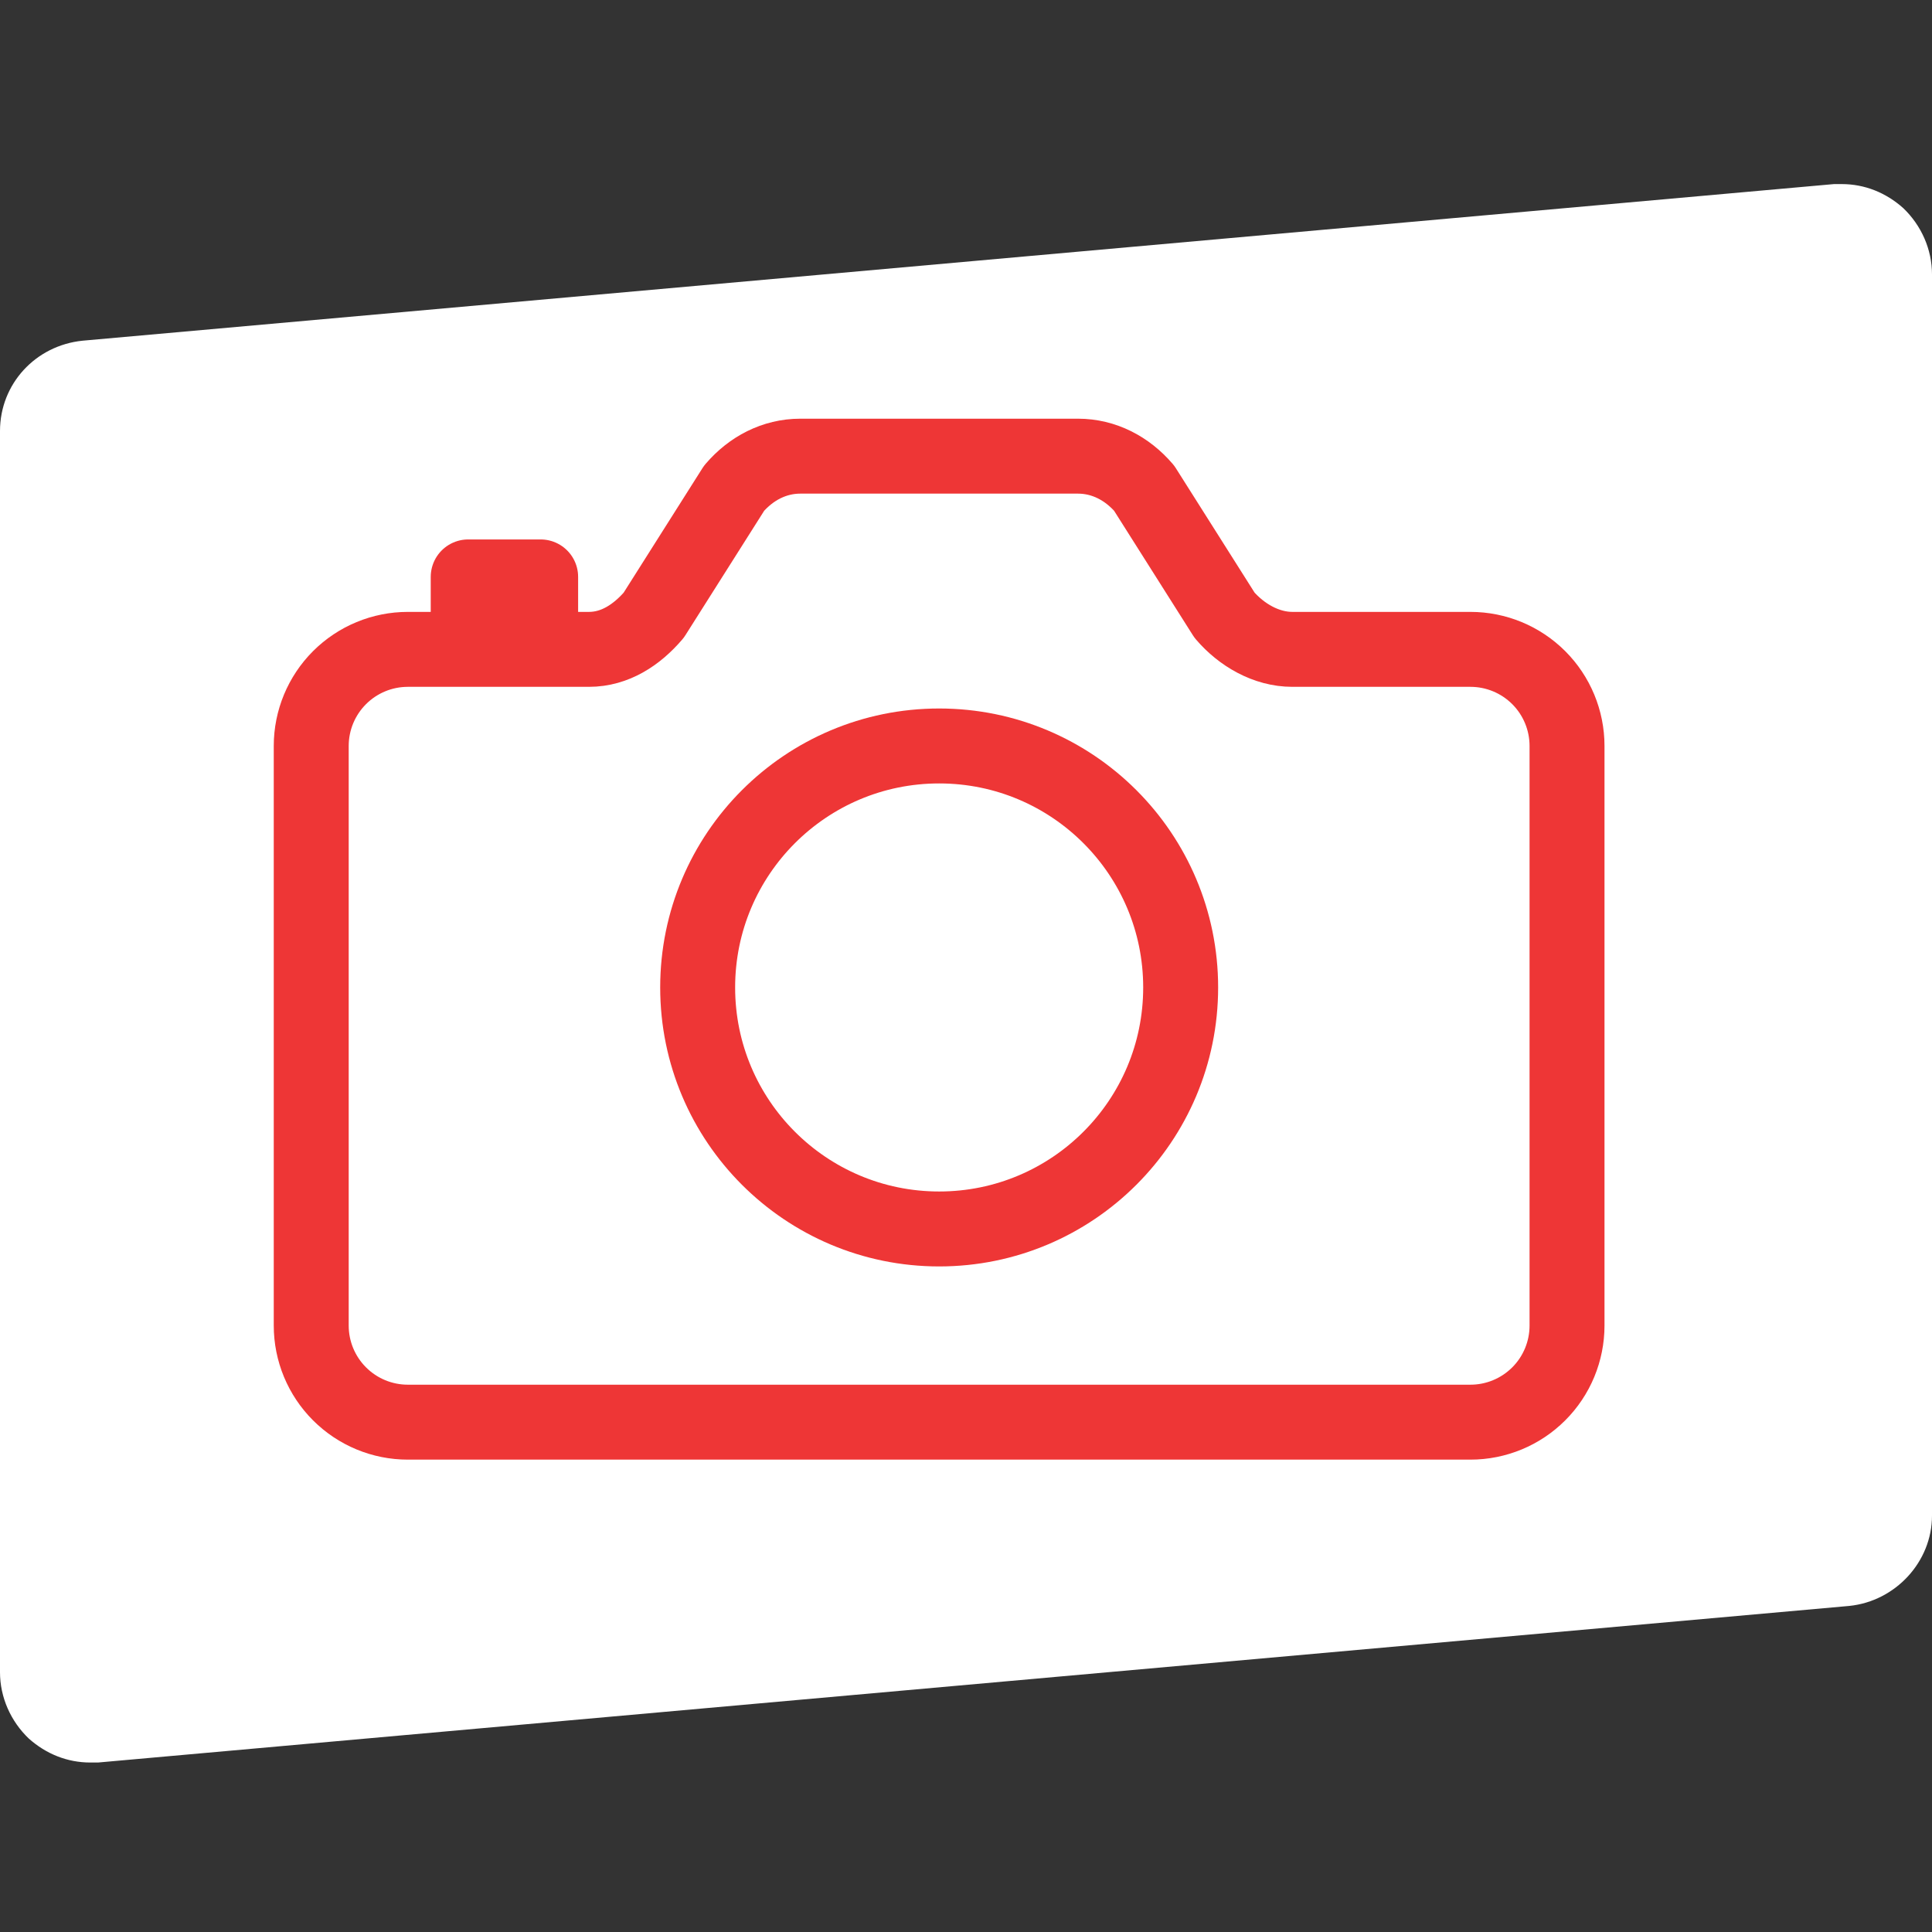
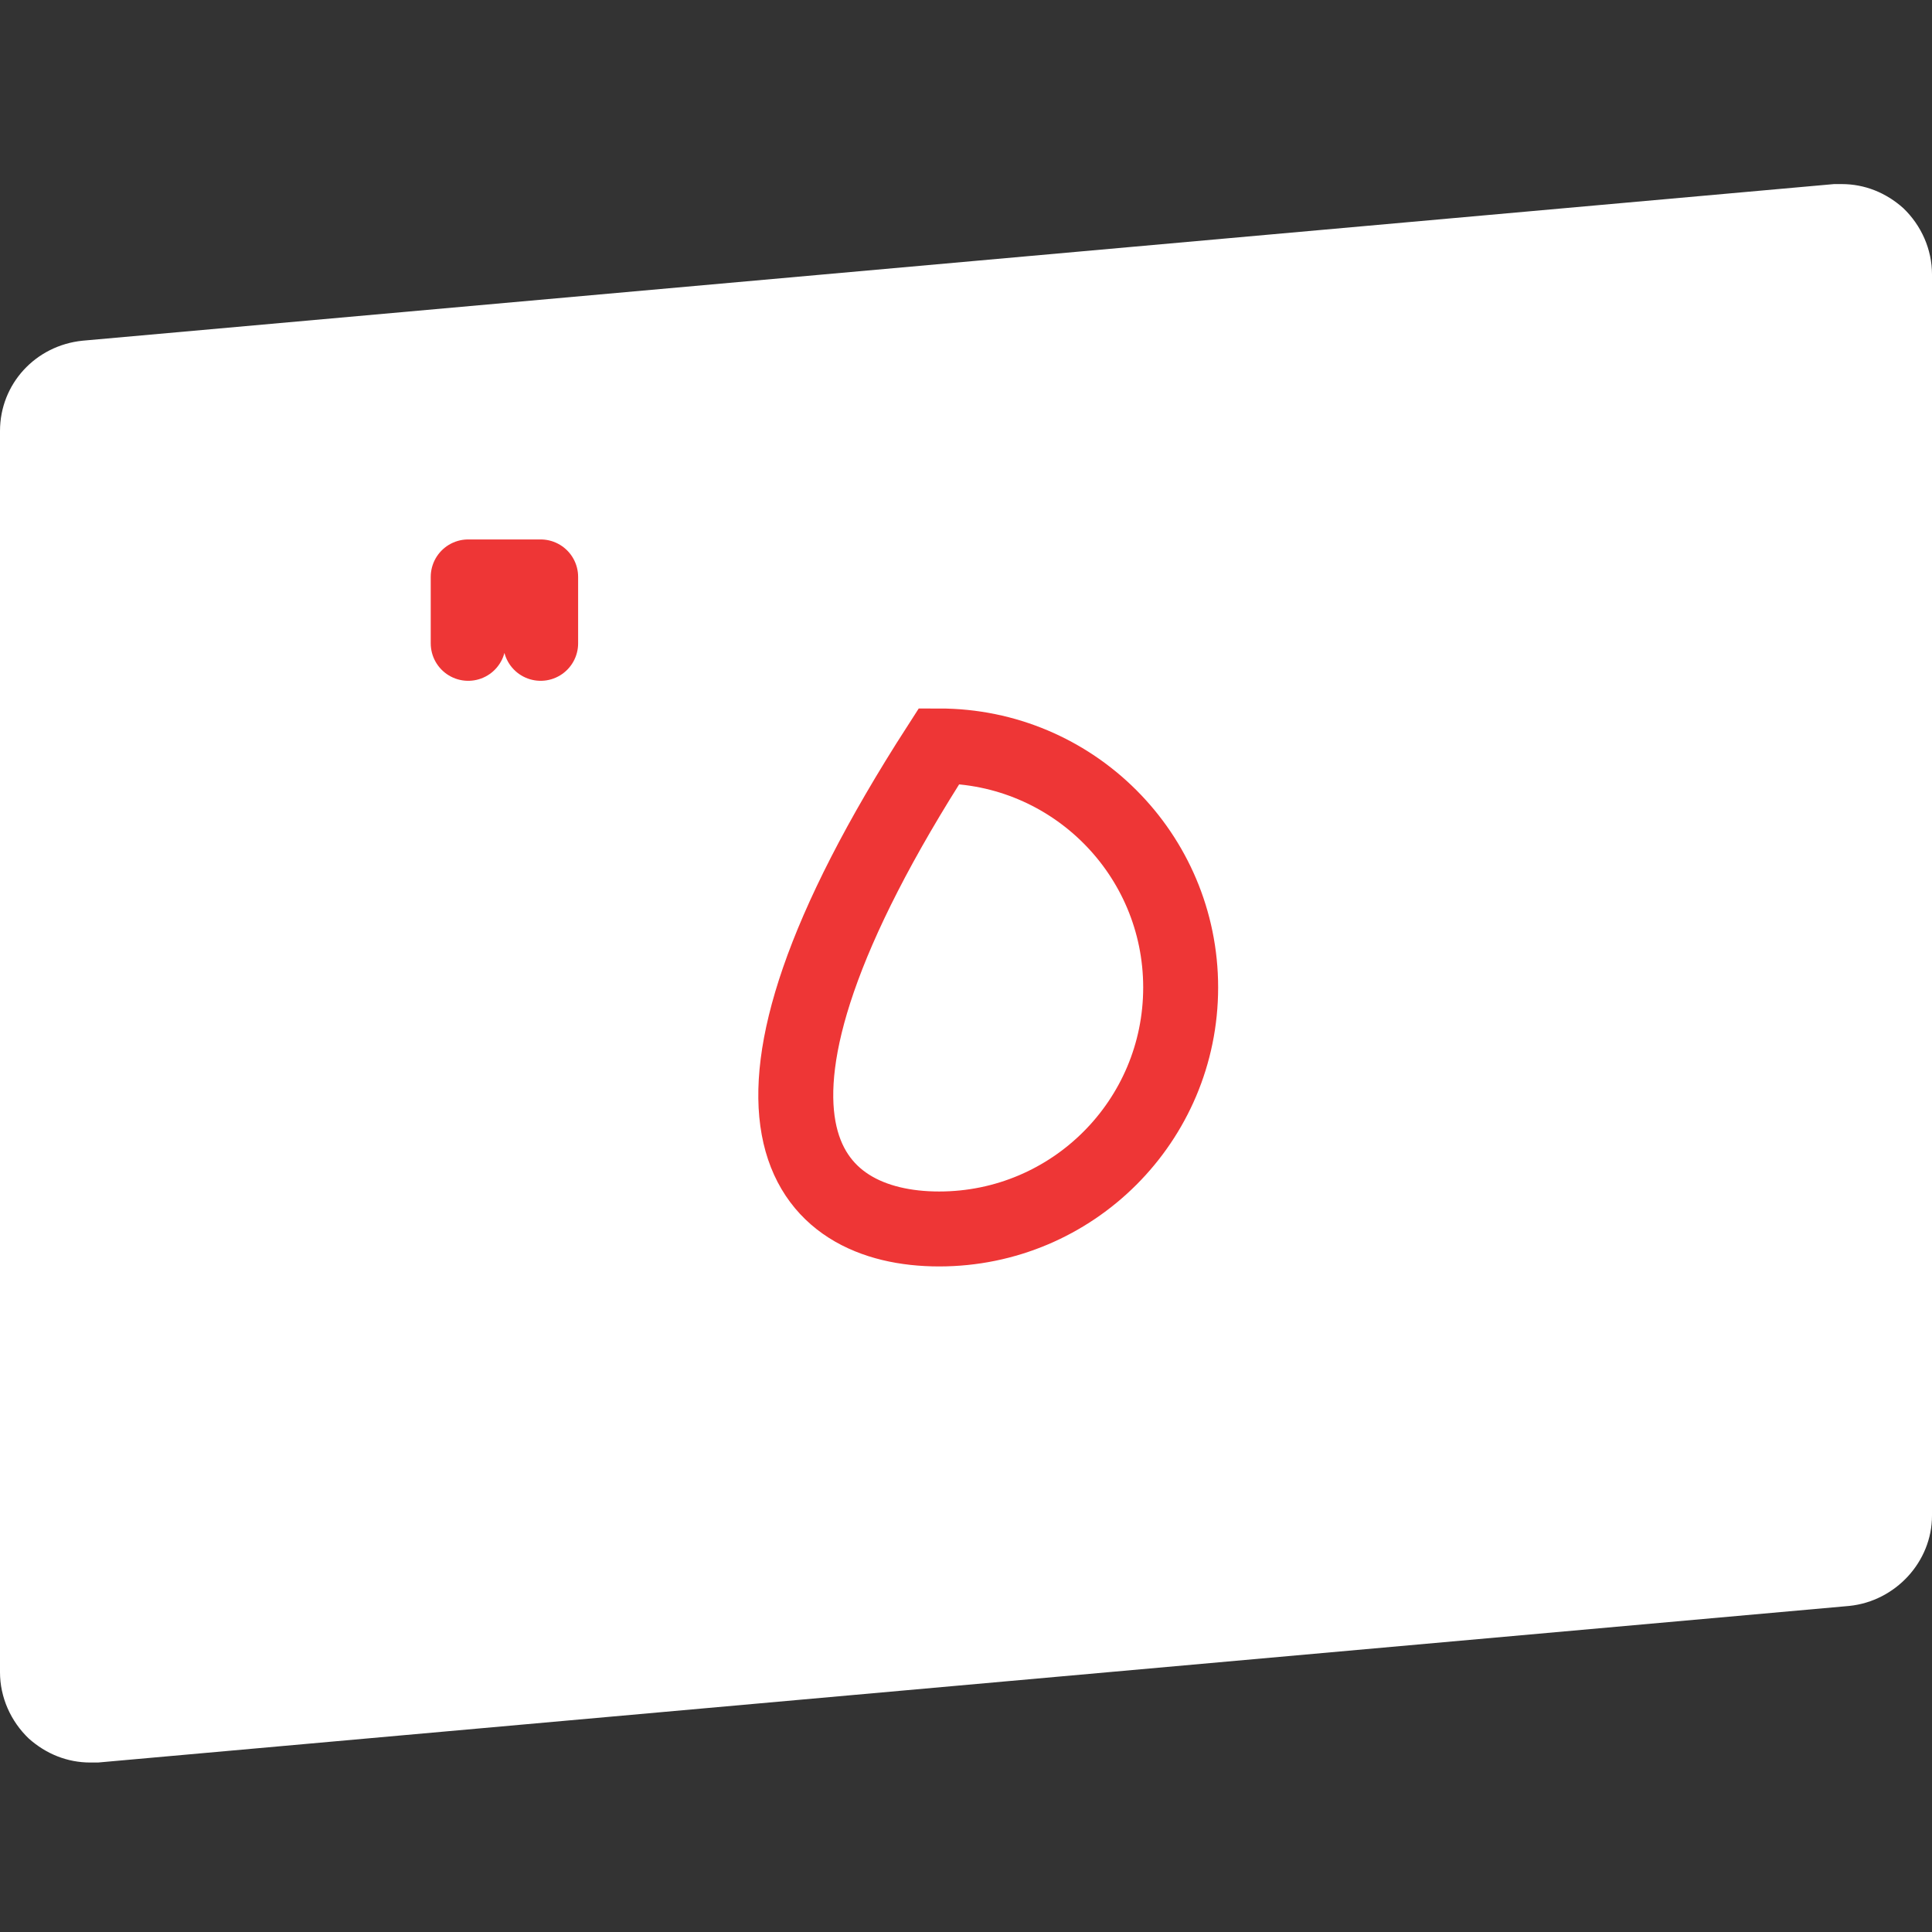
<svg xmlns="http://www.w3.org/2000/svg" width="100" height="100" viewBox="0 0 100 100" fill="none">
  <rect x="0" y="0" width="100" height="100" fill="#333333" stroke="none" />
  <path d="M98.51 10.77C97.618 9.974 96.52 9.528 95.326 9.528H94.928L4.276 17.634C1.84 17.881 0 19.872 0 22.308V86.554C0 87.845 0.549 89.087 1.489 89.986C2.382 90.782 3.48 91.228 4.674 91.228H5.072L95.724 83.122C98.112 82.875 100 80.837 100 78.448V14.202C100 12.912 99.451 11.669 98.51 10.77Z" fill="white" />
-   <path d="M63.381 31.842L59.222 25.27C58.345 24.248 57.144 23.611 55.797 23.611H41.422C40.075 23.611 38.873 24.248 37.997 25.27L33.837 31.842C32.961 32.865 31.831 33.611 30.484 33.611H21.109C19.783 33.611 18.512 34.138 17.574 35.075C16.636 36.013 16.109 37.285 16.109 38.611V68.611C16.109 69.937 16.636 71.209 17.574 72.146C18.512 73.084 19.783 73.611 21.109 73.611H76.109C77.436 73.611 78.707 73.084 79.645 72.146C80.583 71.209 81.109 69.937 81.109 68.611V38.611C81.109 37.285 80.583 36.013 79.645 35.075C78.707 34.138 77.436 33.611 76.109 33.611H66.891C65.539 33.611 64.258 32.865 63.381 31.842Z" stroke="#EE3636" stroke-width="3.879" stroke-linecap="round" stroke-linejoin="round" />
-   <path d="M48.611 63.611C55.515 63.611 61.111 58.015 61.111 51.111C61.111 44.208 55.515 38.611 48.611 38.611C41.708 38.611 36.111 44.208 36.111 51.111C36.111 58.015 41.708 63.611 48.611 63.611Z" stroke="#EE3636" stroke-width="3.879" stroke-miterlimit="10" />
+   <path d="M48.611 63.611C55.515 63.611 61.111 58.015 61.111 51.111C61.111 44.208 55.515 38.611 48.611 38.611C36.111 58.015 41.708 63.611 48.611 63.611Z" stroke="#EE3636" stroke-width="3.879" stroke-miterlimit="10" />
  <path d="M27.984 33.299V29.861H24.234V33.299" stroke="#EE3636" stroke-width="3.879" stroke-linecap="round" stroke-linejoin="round" />
</svg>